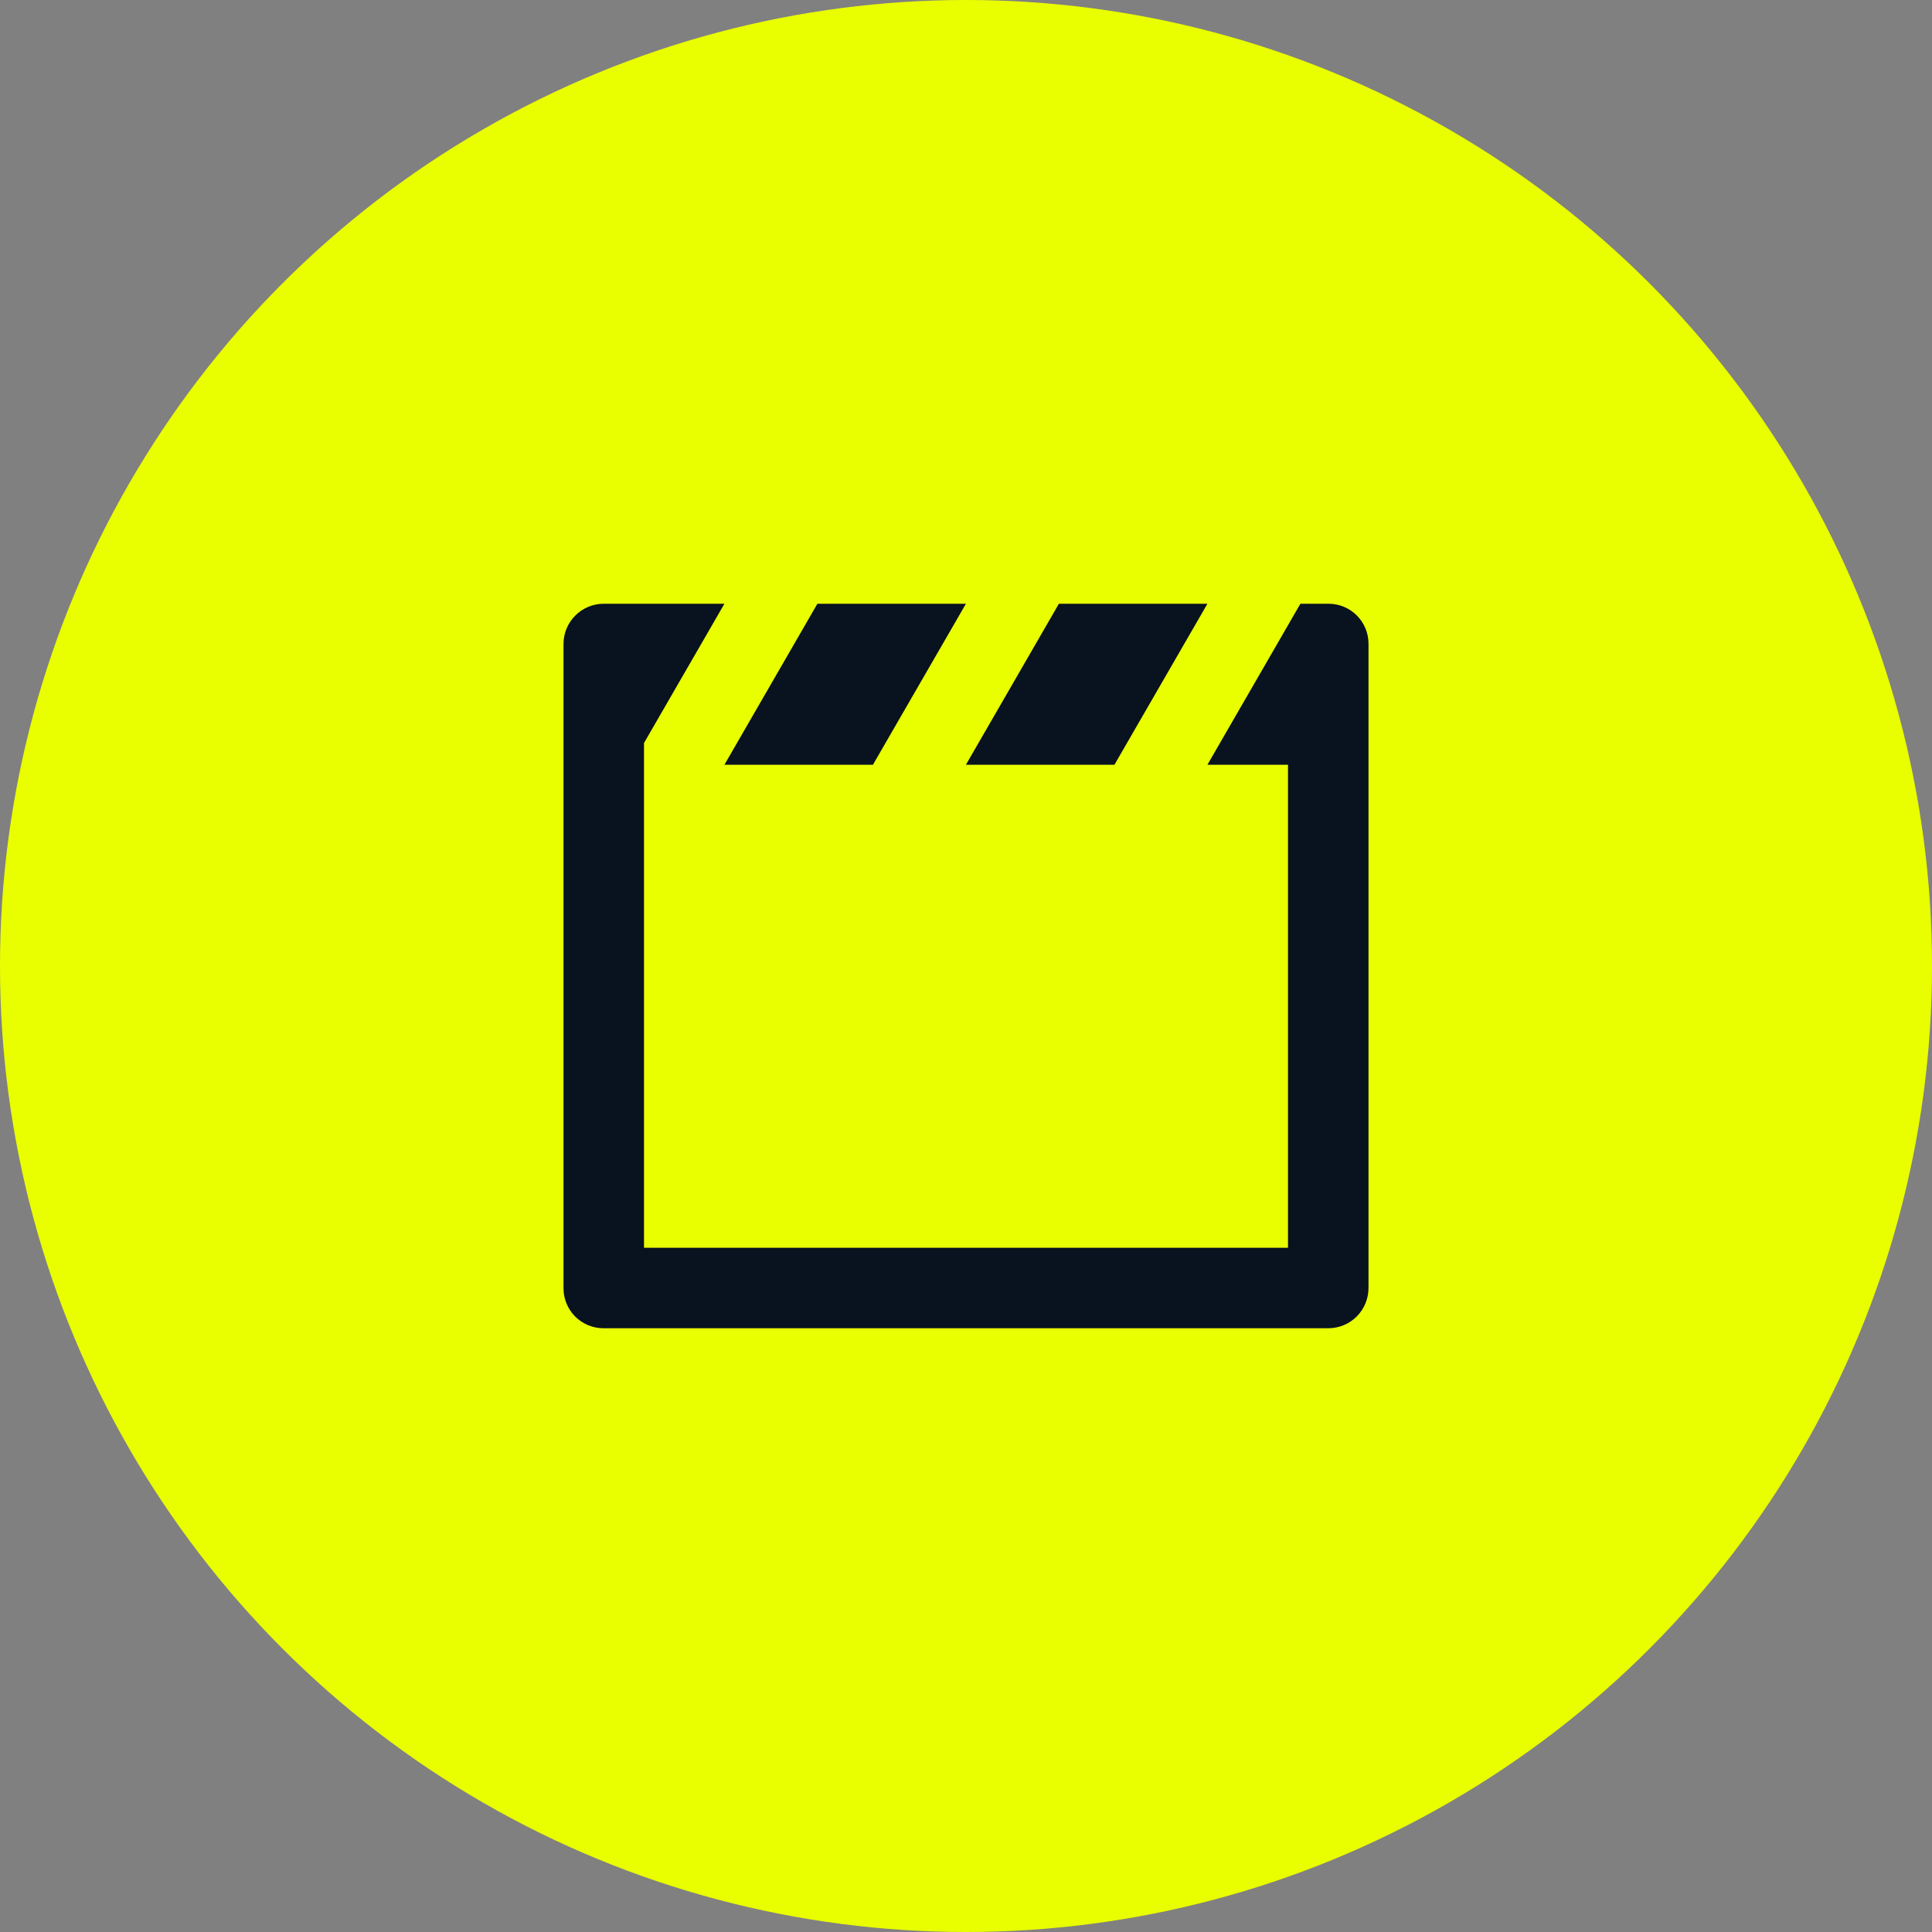
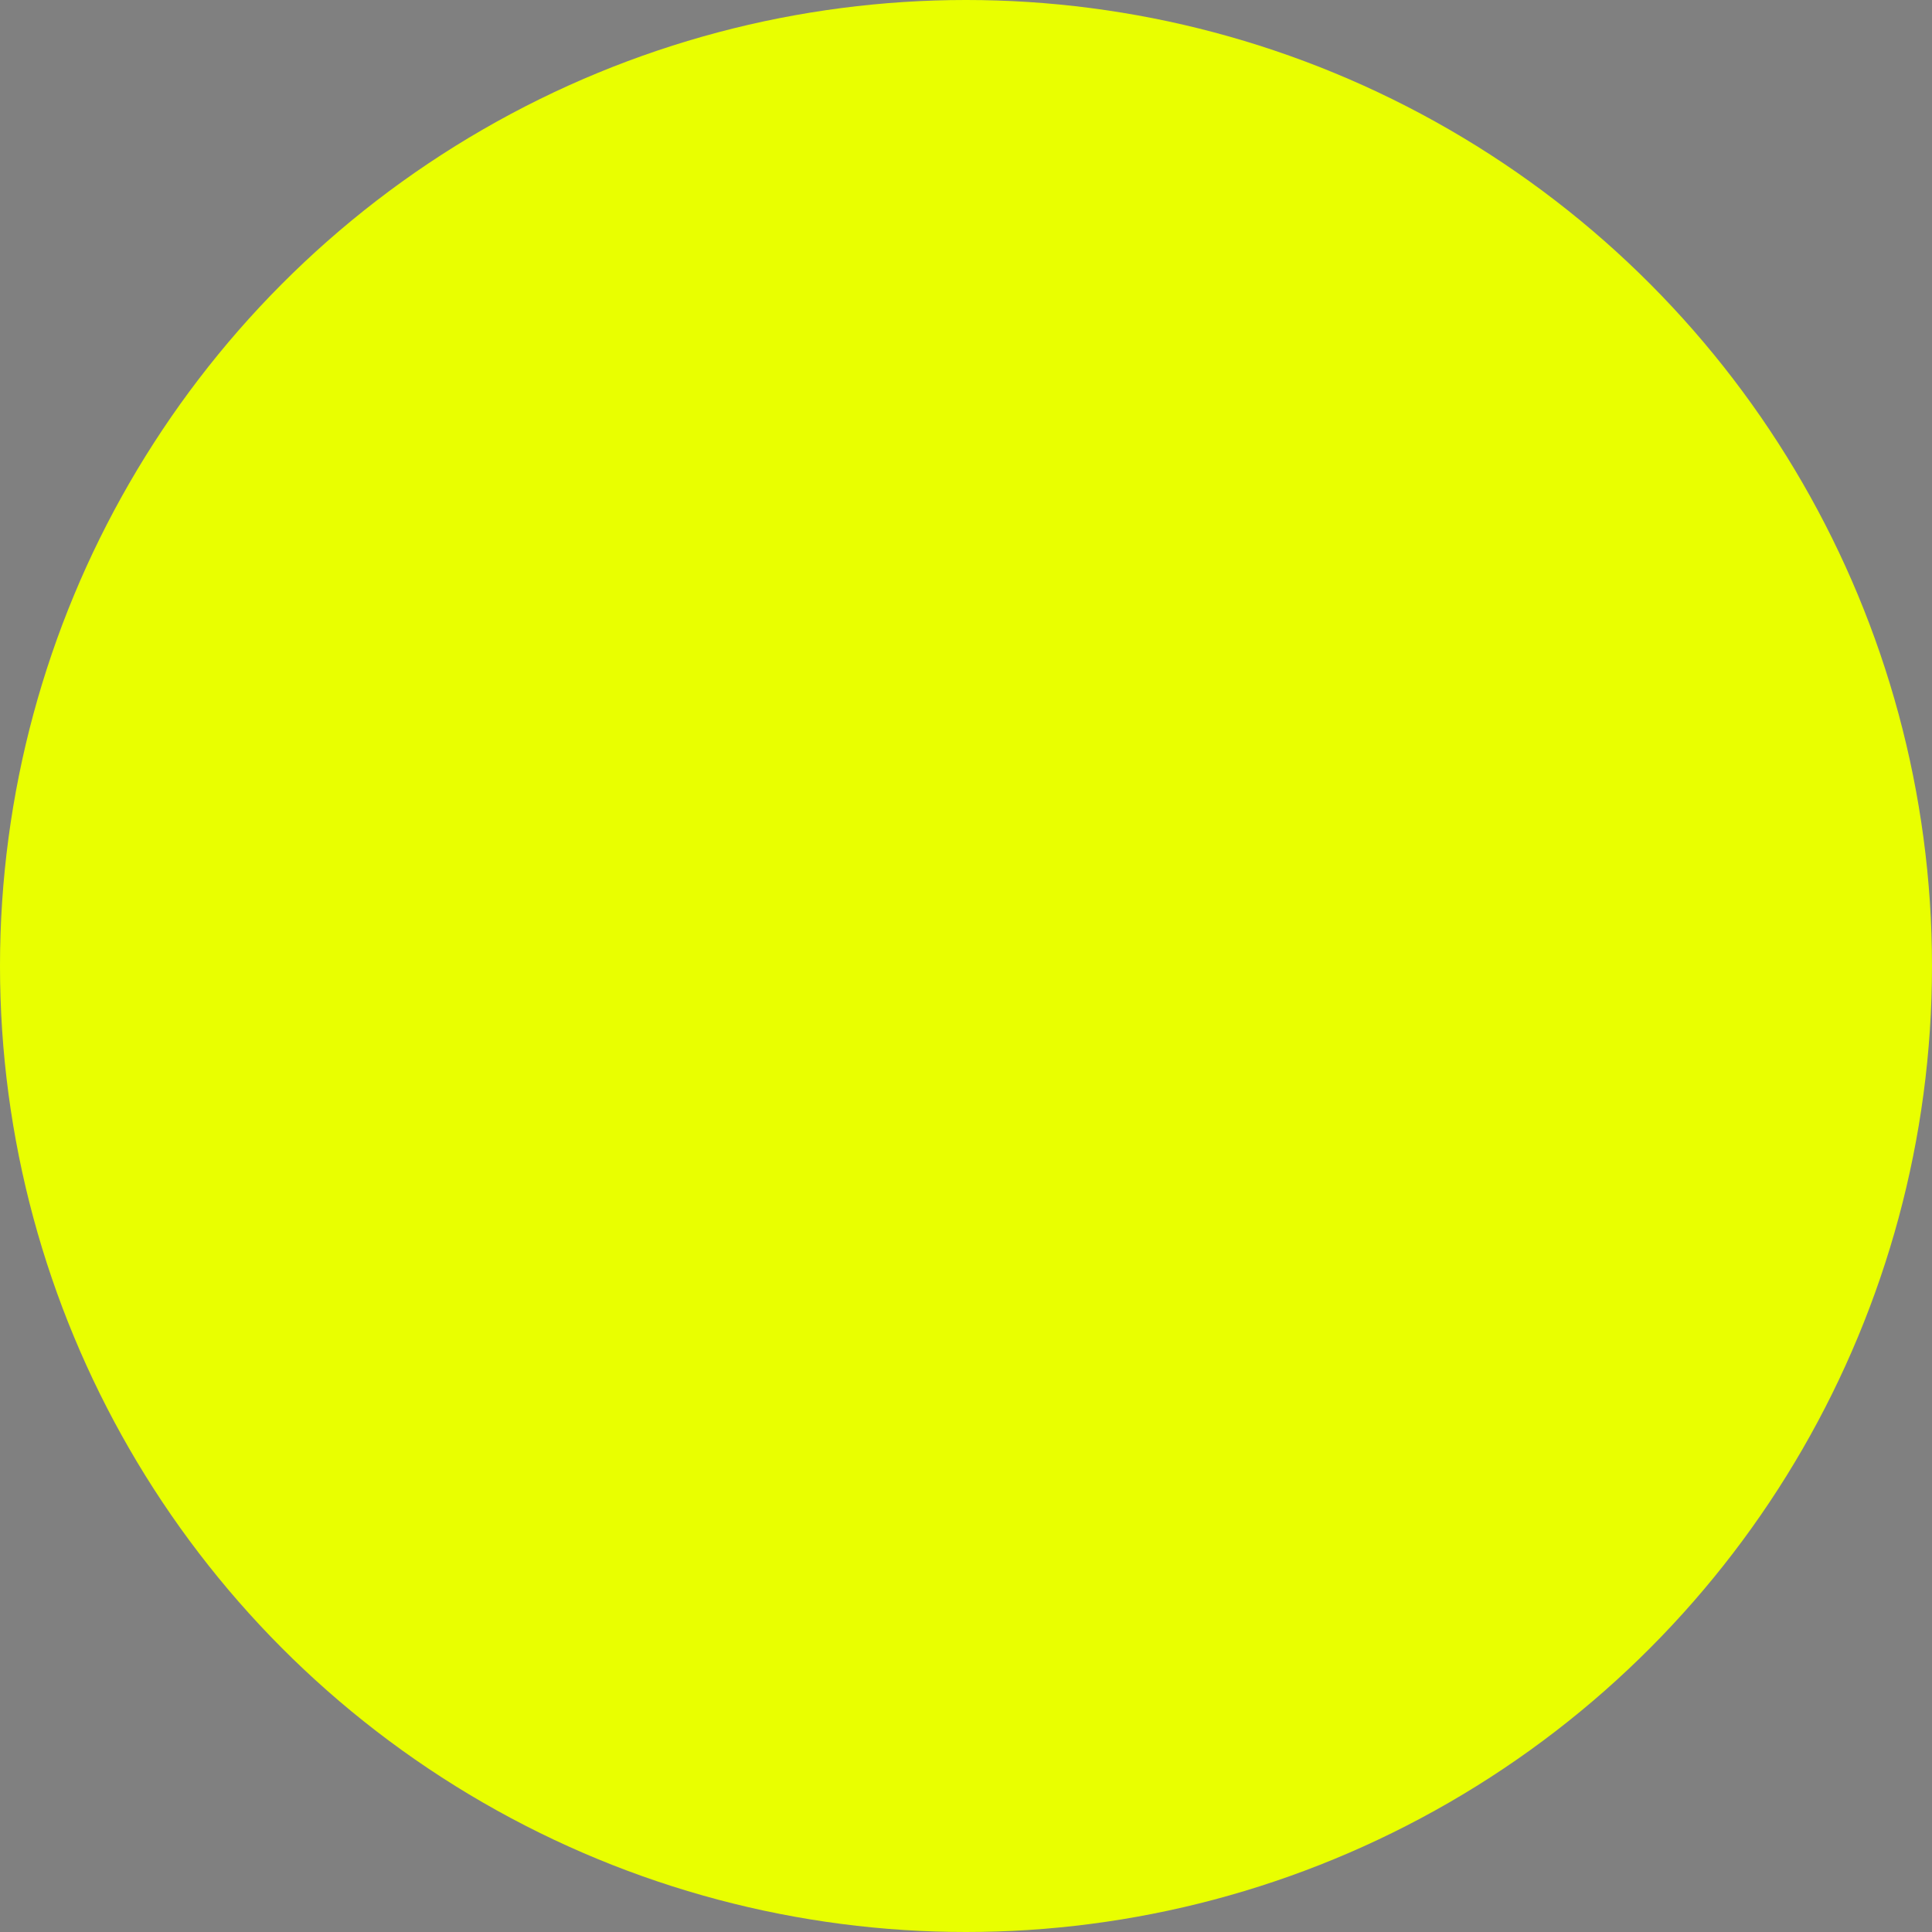
<svg xmlns="http://www.w3.org/2000/svg" width="48" height="48" viewBox="0 0 48 48" fill="none">
  <rect x="0" y="0" width="48" height="48" fill="#808080" stroke="none" />
  <circle cx="24" cy="24" r="24" fill="#E9FF00" />
  <g clip-path="url(#clip0_2243_30)">
-     <path d="M17.998 19L20.308 15H23.998L21.688 19H17.998V19ZM23.998 19L26.308 15H29.998L27.688 19H23.998ZM29.998 19L32.308 15H33.008C33.556 15 34 15.445 34 15.993V32.007C33.998 32.27 33.893 32.521 33.708 32.707C33.522 32.893 33.271 32.998 33.008 33H14.992C14.729 33 14.476 32.895 14.29 32.709C14.104 32.523 14 32.27 14 32.007V15.993C14.002 15.73 14.107 15.479 14.293 15.293C14.478 15.107 14.729 15.002 14.992 15H17.998L16 18.46V31H32V19H29.998Z" fill="#09121F" />
-   </g>
+     </g>
  <defs>
    <clipPath id="clip0_2243_30">
-       <rect width="24" height="24" fill="white" transform="translate(12 12)" />
-     </clipPath>
+       </clipPath>
  </defs>
</svg>